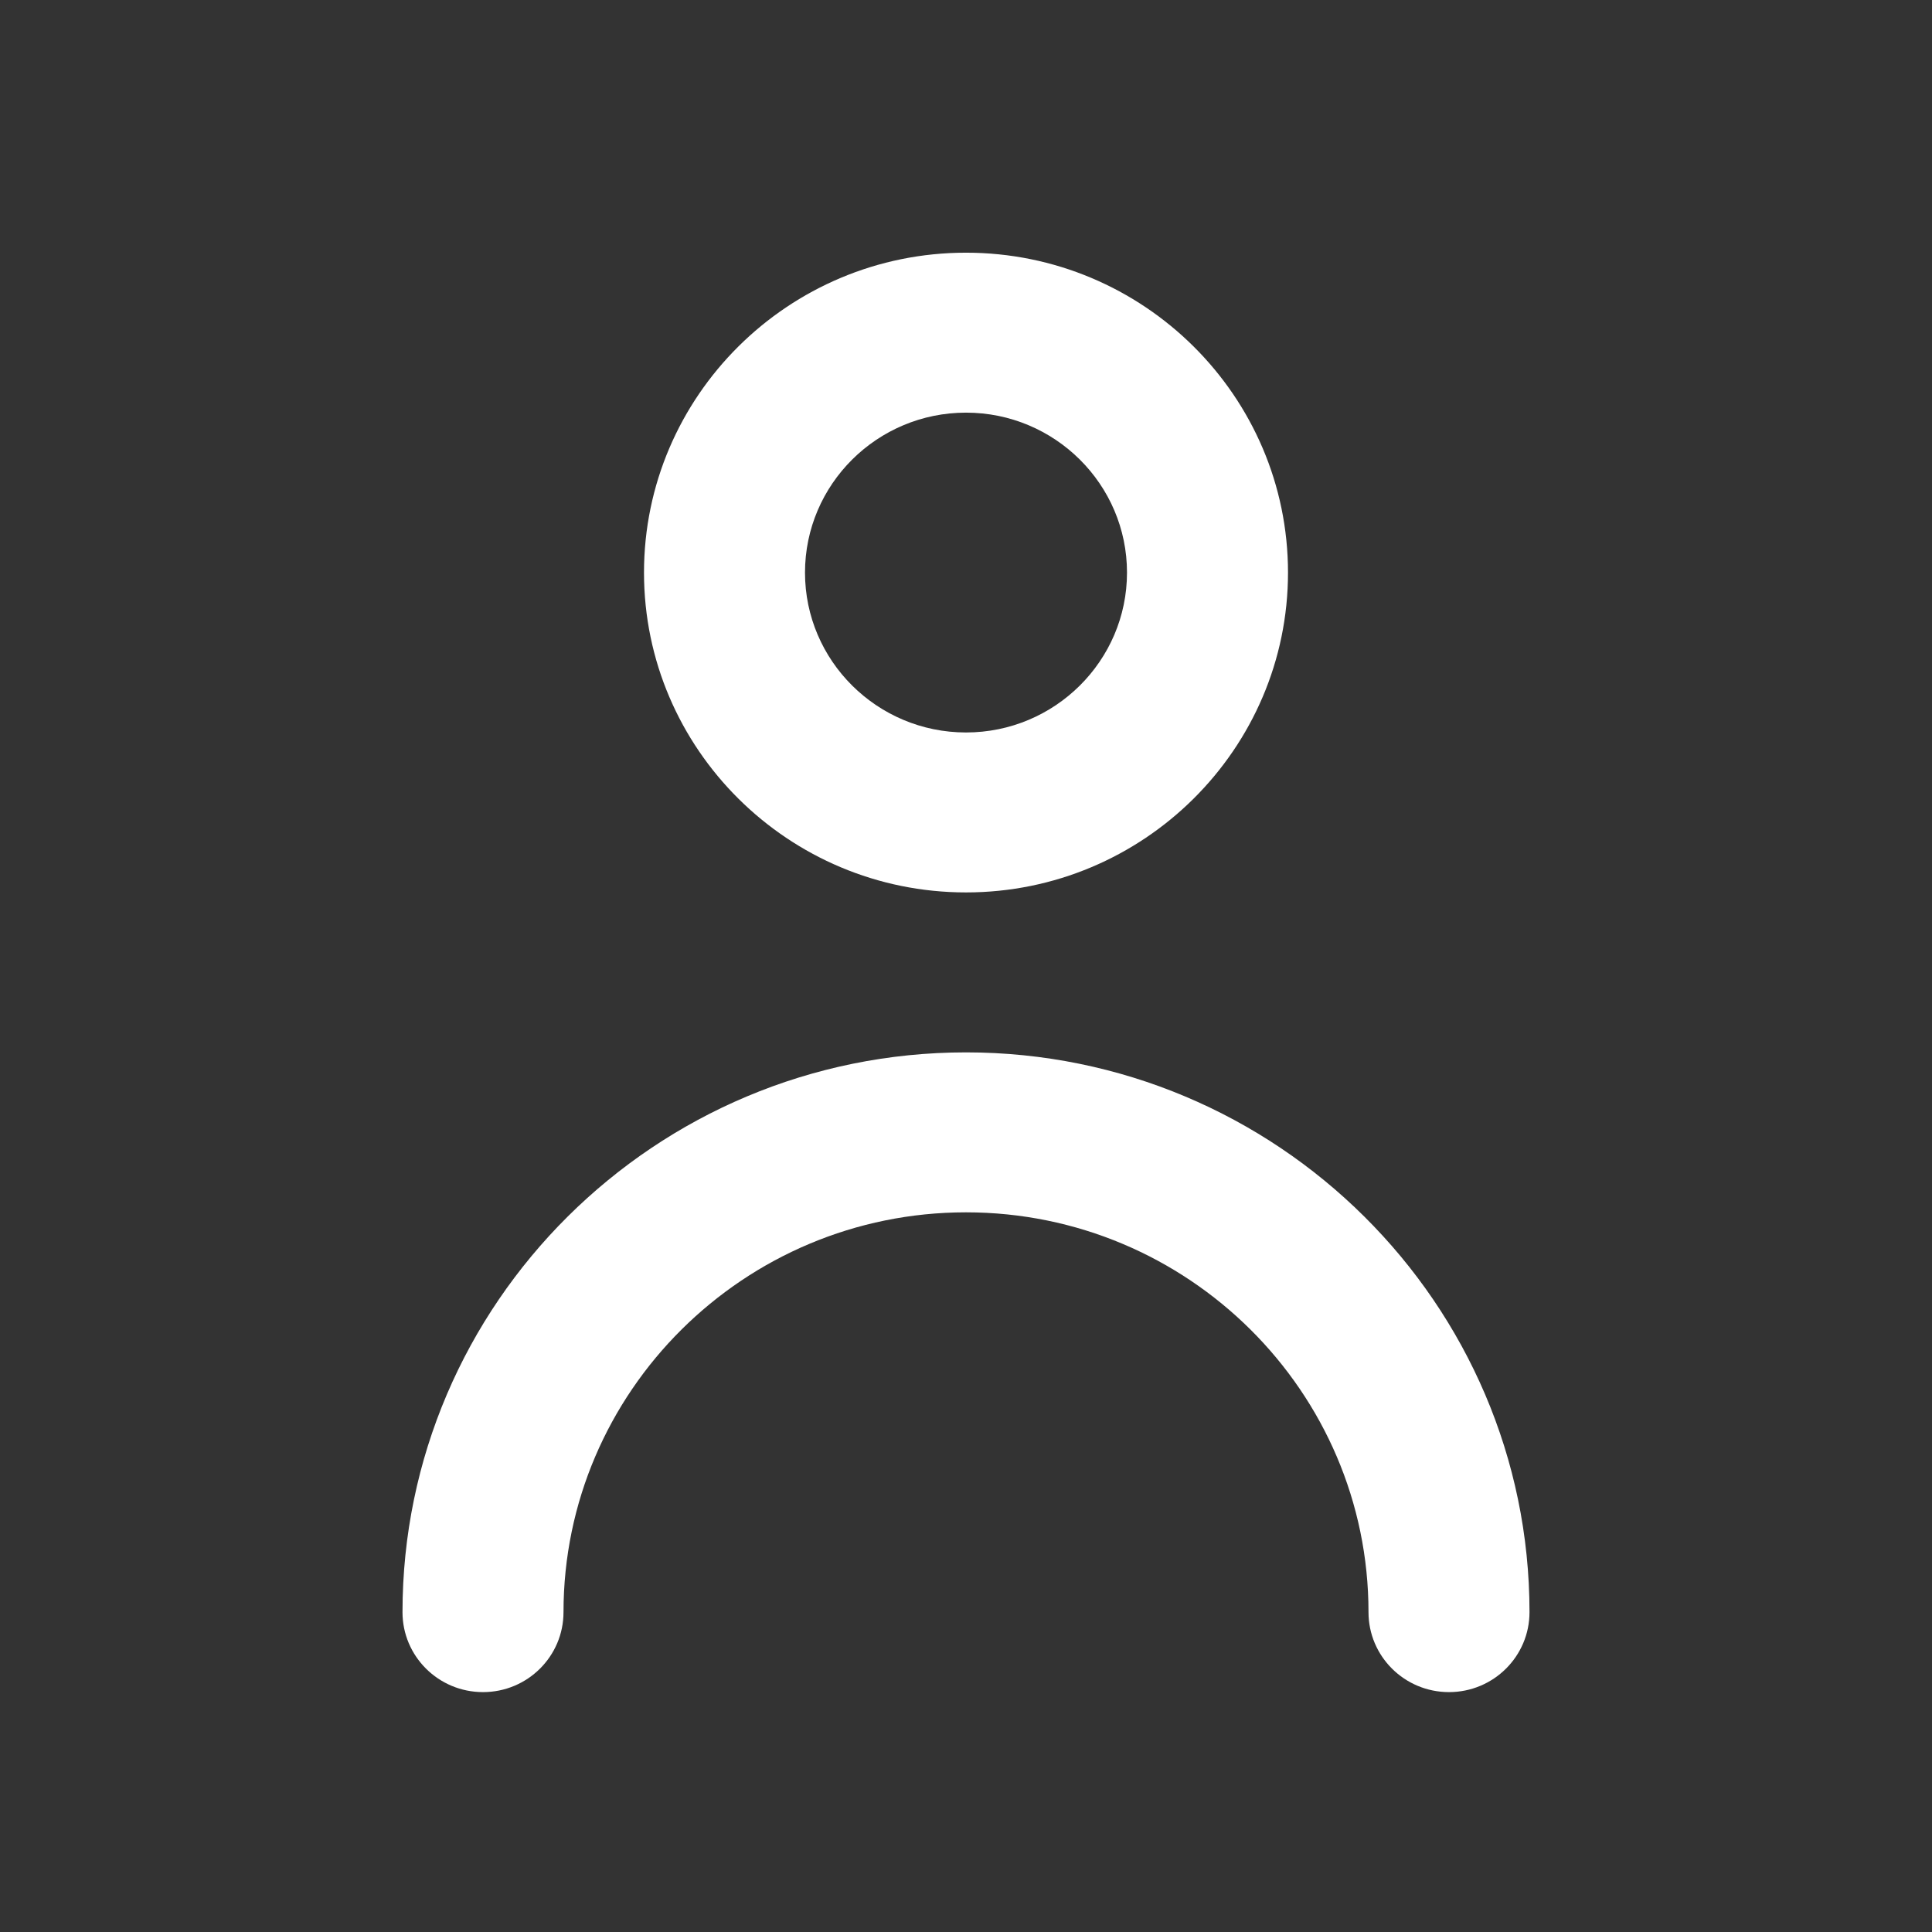
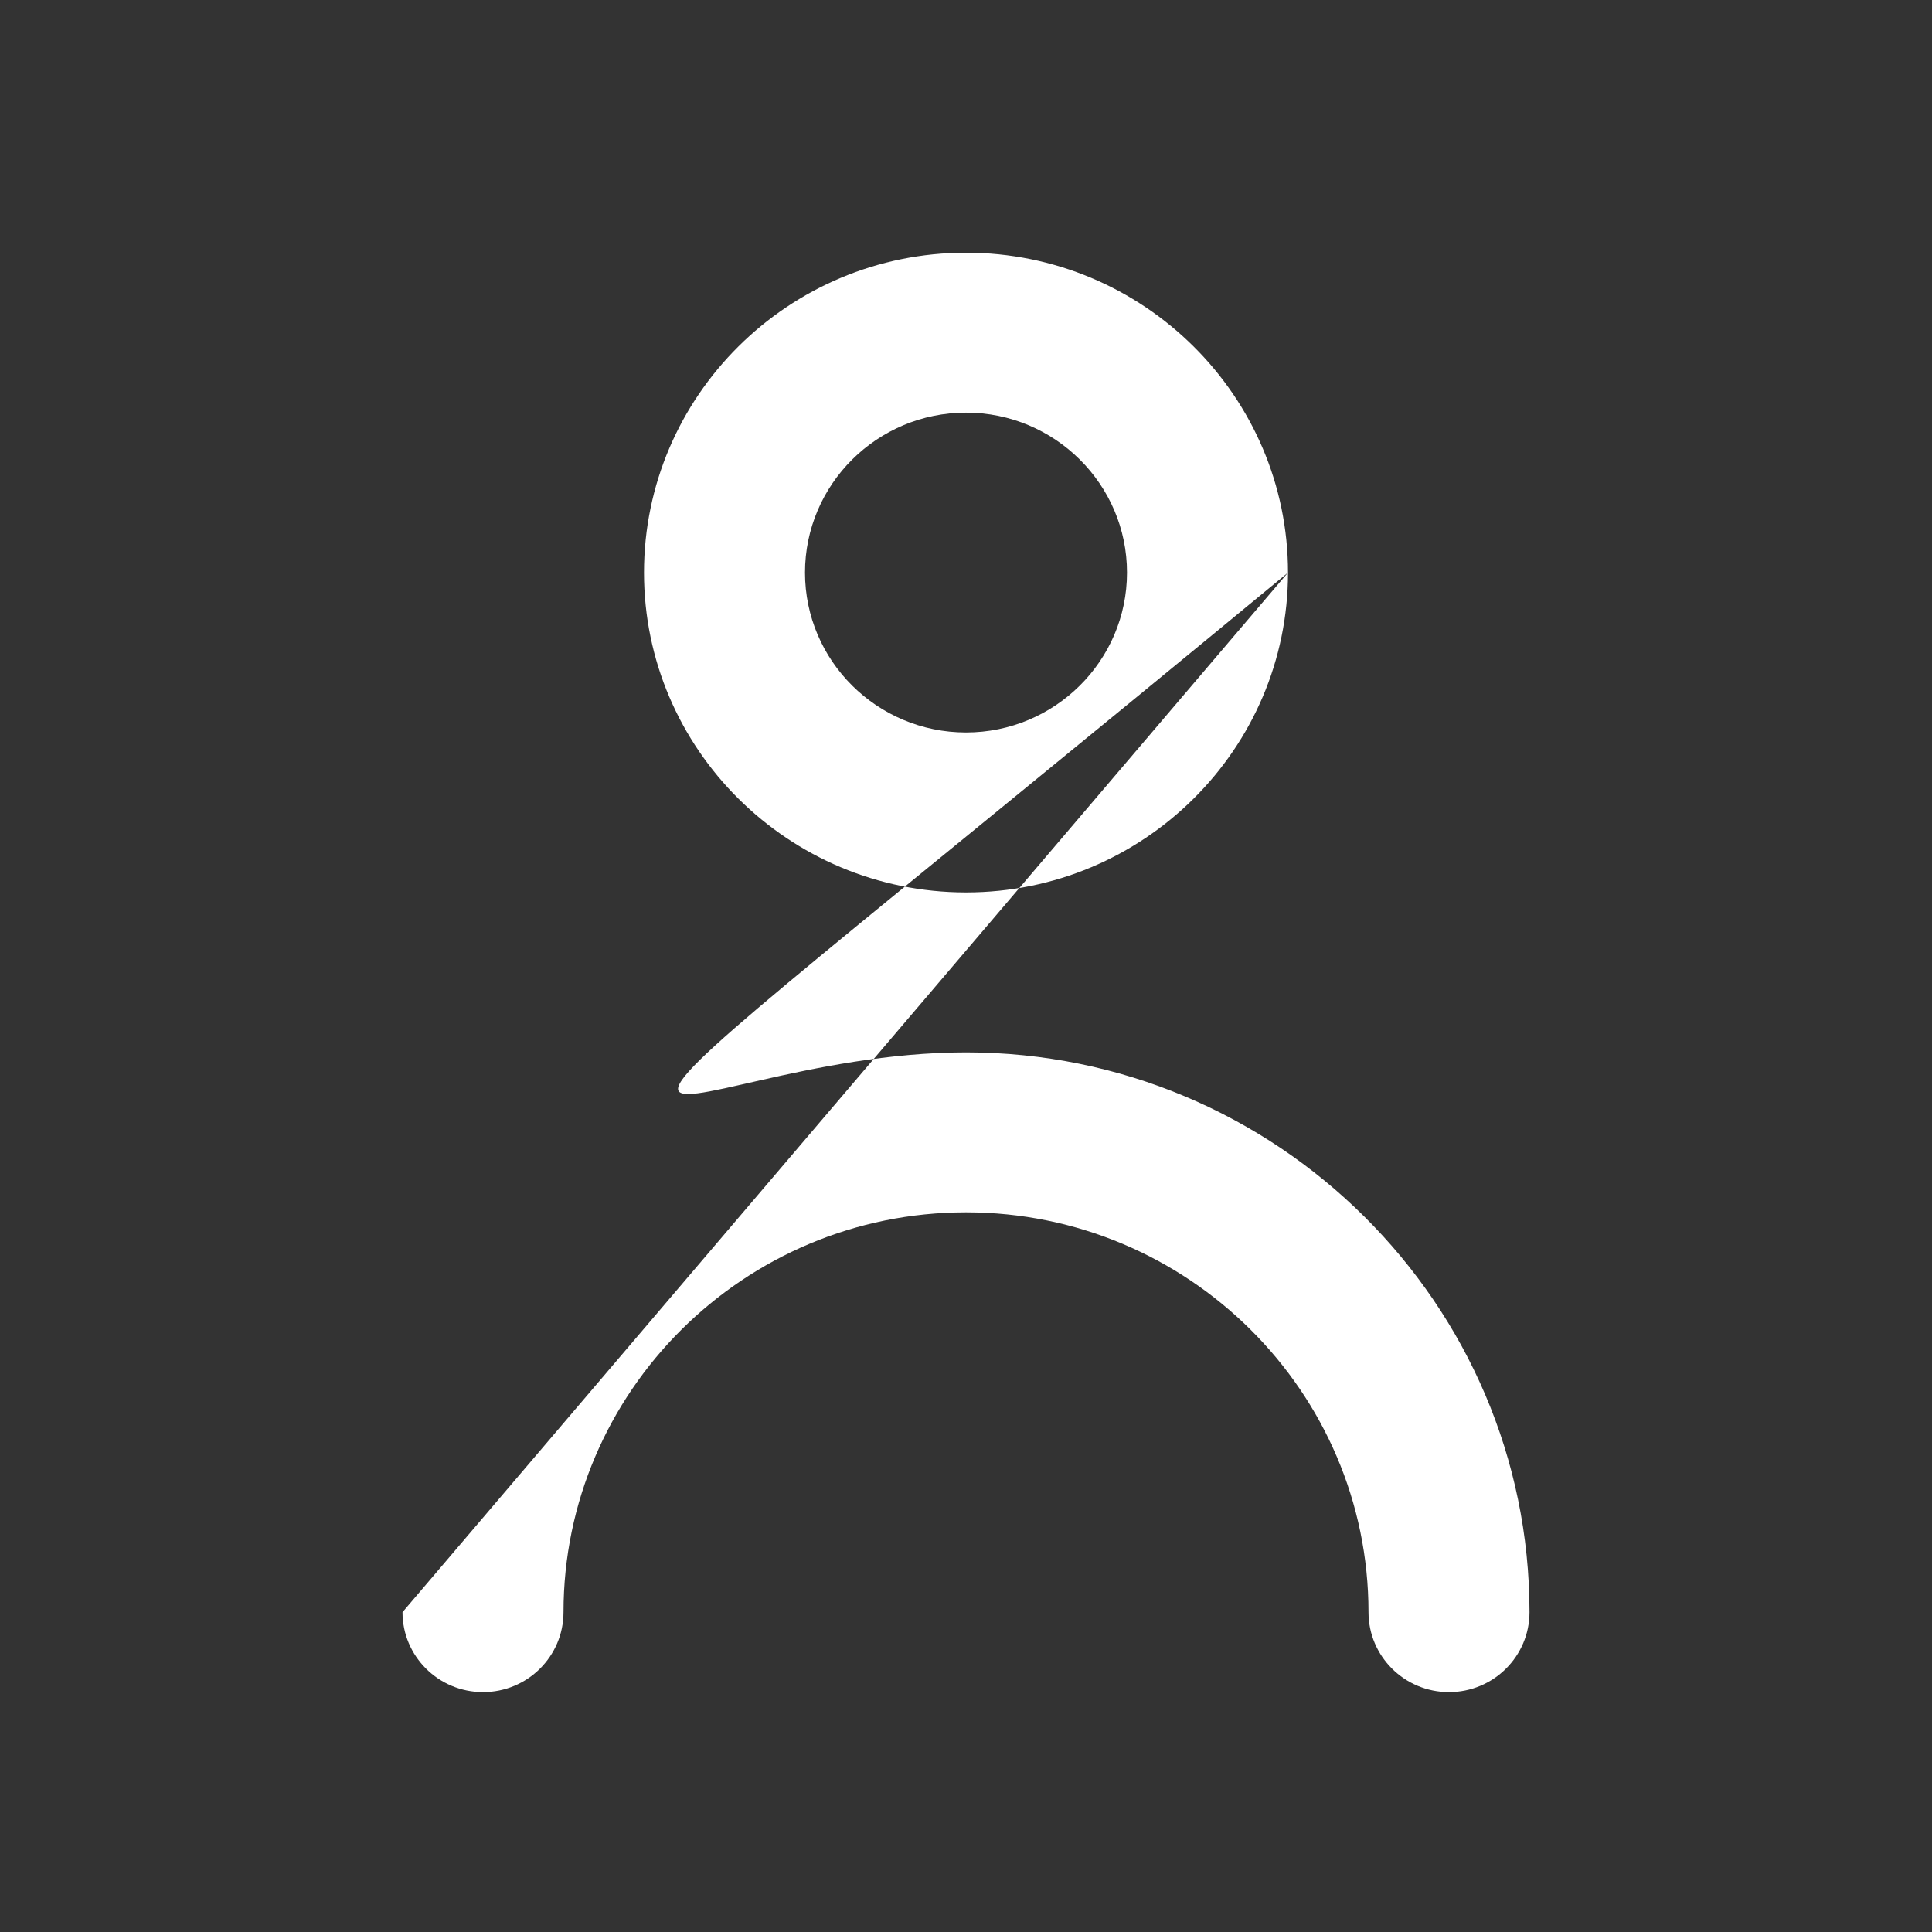
<svg xmlns="http://www.w3.org/2000/svg" width="24" height="24" viewBox="0 0 24 24" fill="none">
  <rect x="0" y="0" width="24" height="24" fill="#333333" stroke="none" />
-   <path fill-rule="evenodd" clip-rule="evenodd" d="M14 7.113C14 6.017 13.103 5.126 12 5.126C10.897 5.126 10 6.017 10 7.113C10 8.208 10.897 9.099 12 9.099C13.103 9.099 14 8.208 14 7.113ZM16 7.113C16 9.304 14.206 11.086 12 11.086C9.794 11.086 8 9.304 8 7.113C8 4.921 9.794 3.139 12 3.139C14.206 3.139 16 4.921 16 7.113ZM5 20.027C5 16.192 8.141 13.073 12 13.073C15.859 13.073 19 16.192 19 20.027C19 20.575 18.553 21.02 18 21.02C17.447 21.02 17 20.575 17 20.027C17 17.288 14.757 15.06 12 15.06C9.243 15.06 7 17.288 7 20.027C7 20.575 6.553 21.02 6 21.02C5.447 21.02 5 20.575 5 20.027Z" fill="white" />
+   <path fill-rule="evenodd" clip-rule="evenodd" d="M14 7.113C14 6.017 13.103 5.126 12 5.126C10.897 5.126 10 6.017 10 7.113C10 8.208 10.897 9.099 12 9.099C13.103 9.099 14 8.208 14 7.113ZM16 7.113C16 9.304 14.206 11.086 12 11.086C9.794 11.086 8 9.304 8 7.113C8 4.921 9.794 3.139 12 3.139C14.206 3.139 16 4.921 16 7.113ZC5 16.192 8.141 13.073 12 13.073C15.859 13.073 19 16.192 19 20.027C19 20.575 18.553 21.02 18 21.02C17.447 21.02 17 20.575 17 20.027C17 17.288 14.757 15.06 12 15.06C9.243 15.06 7 17.288 7 20.027C7 20.575 6.553 21.02 6 21.02C5.447 21.02 5 20.575 5 20.027Z" fill="white" />
</svg>